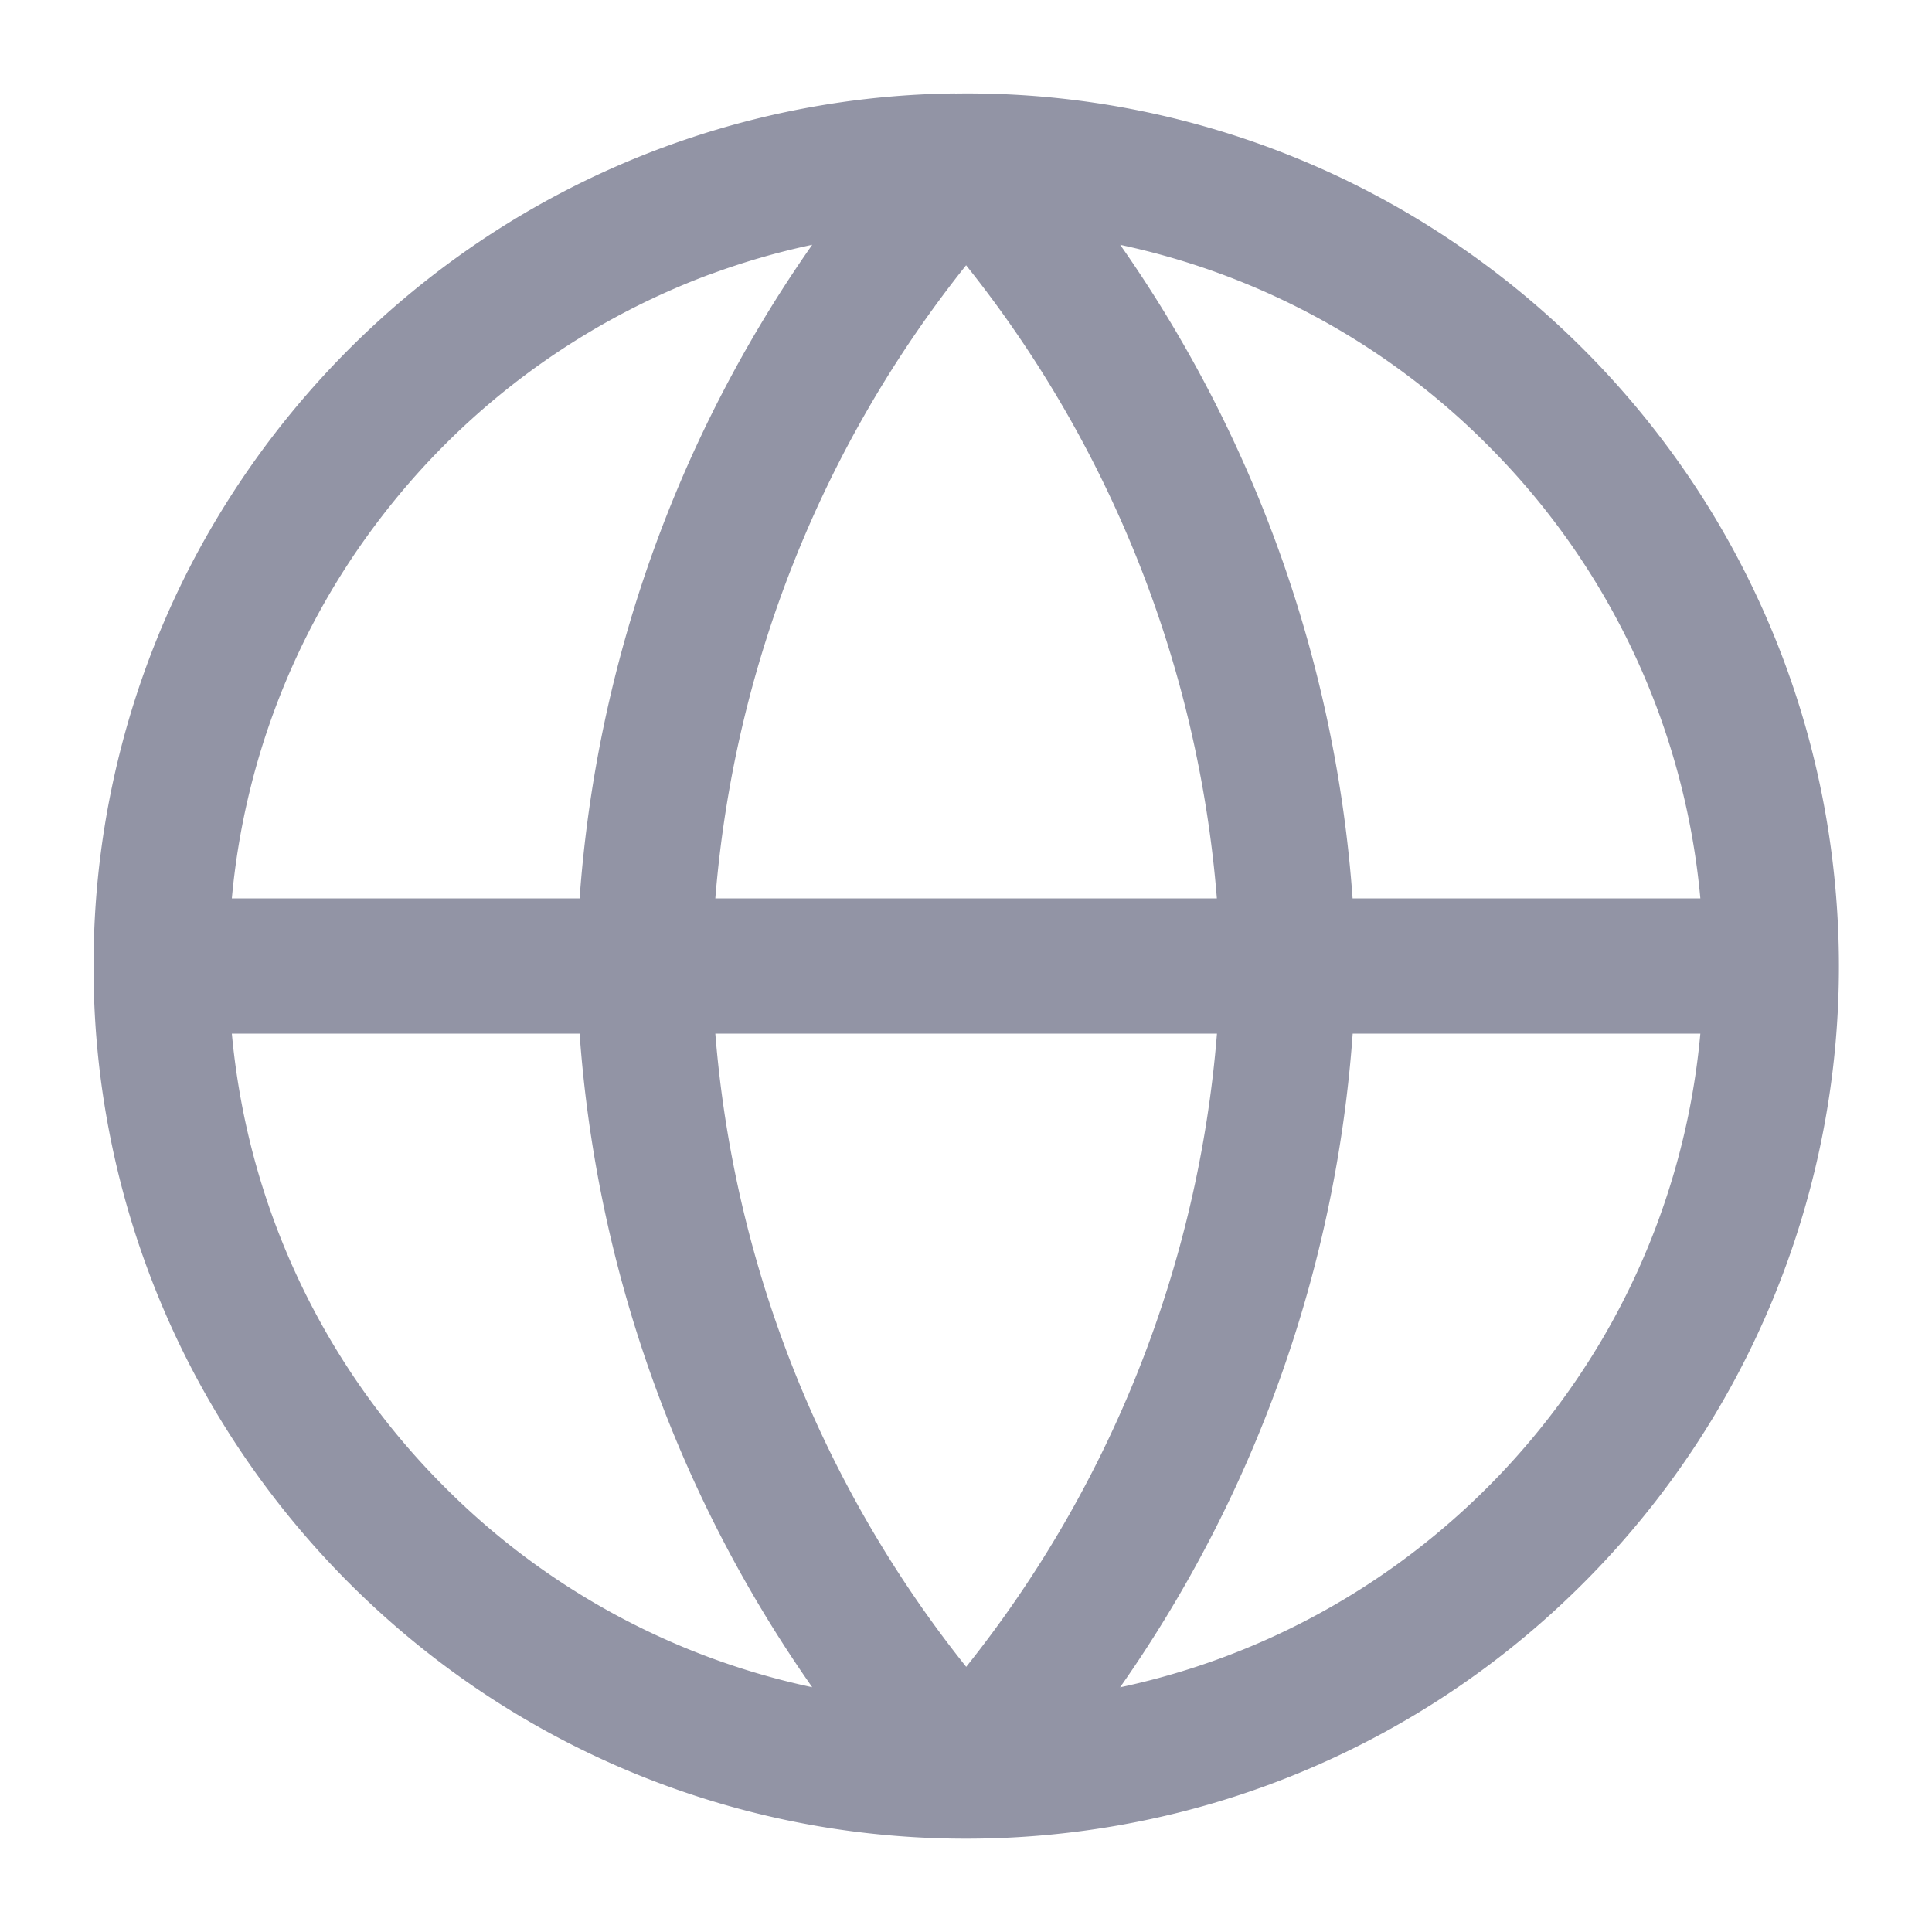
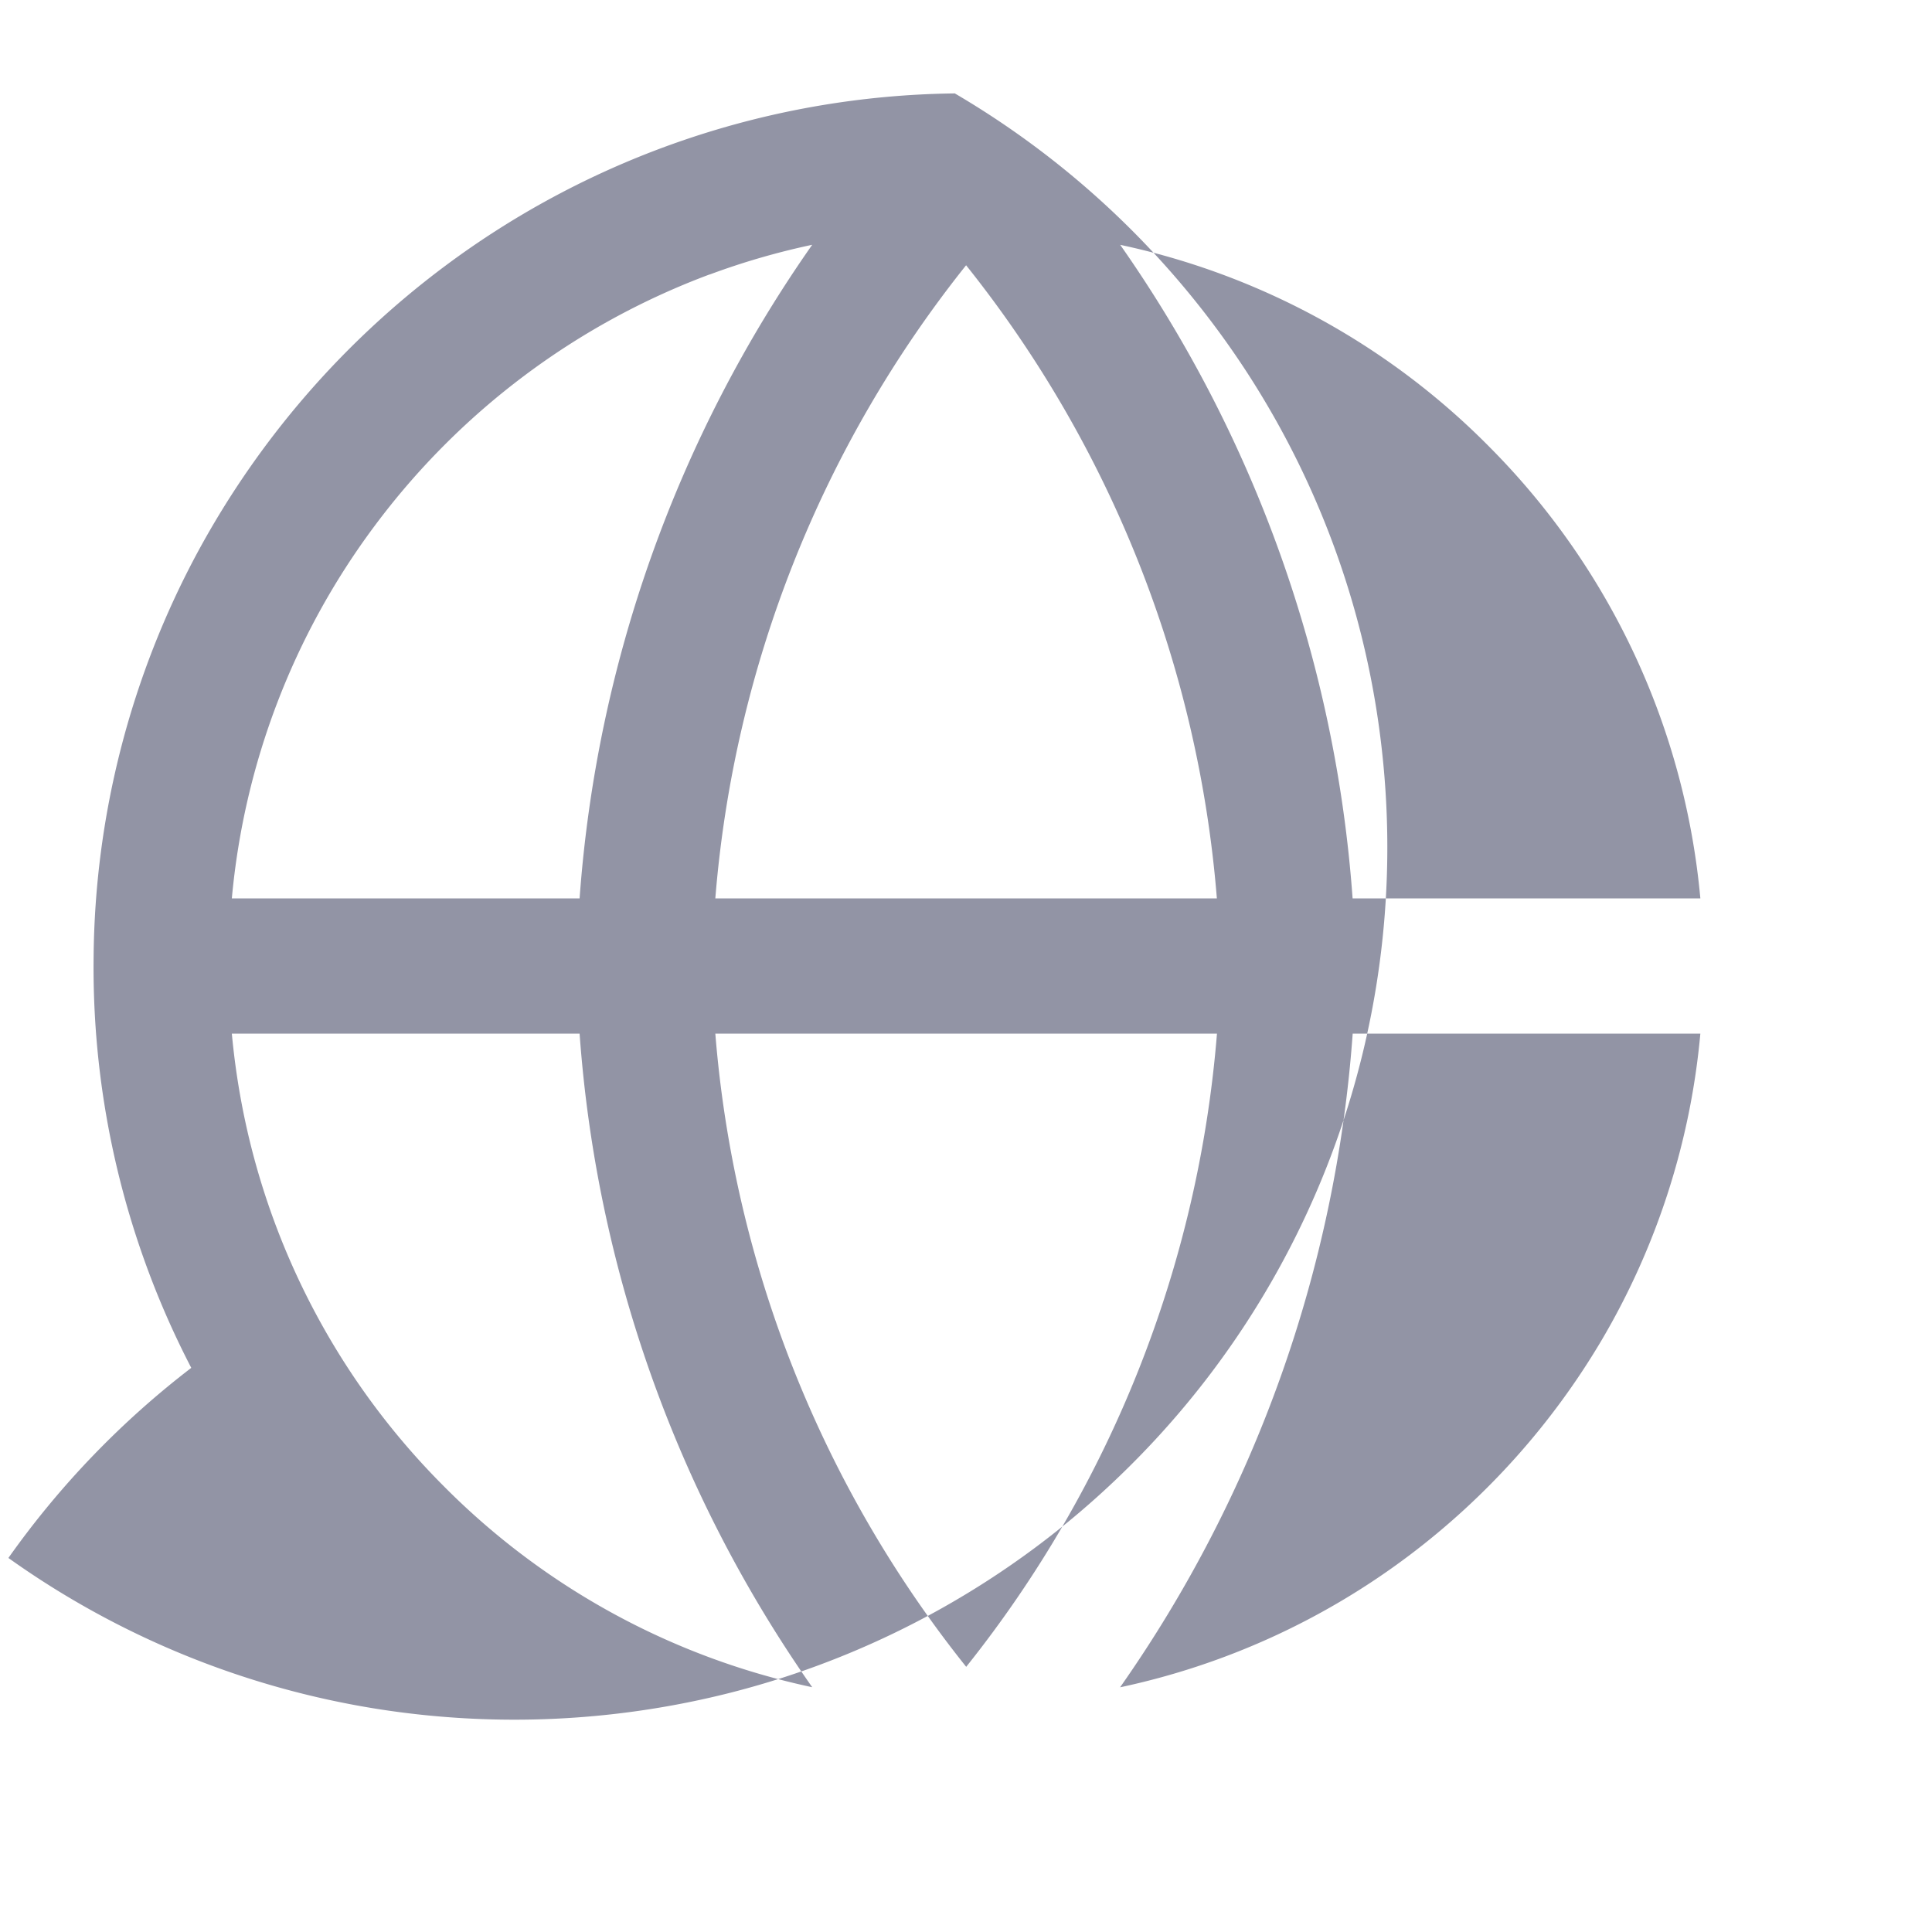
<svg xmlns="http://www.w3.org/2000/svg" width="20" height="20" fill="none">
-   <path fill="#9294A5" d="M9.886.968A9 9 0 0 1 14.561 2.2a9.1 9.1 0 0 1 3.035 2.906 9 9 0 0 1 1.387 3.916 9.026 9.026 0 0 1-2.715 7.487 9 9 0 0 1-4.02 2.243 9.1 9.1 0 0 1-3.666.171 9 9 0 0 1-3.82-1.563A9.1 9.1 0 0 1 1.98 14.16 9 9 0 0 1 .969 9.912 9 9 0 0 1 2.05 5.709a9.1 9.1 0 0 1 2.55-2.95A9 9 0 0 1 9.886.967m-2.54 1.874a7.66 7.66 0 0 0-3.473 2.61A7.6 7.6 0 0 0 2.4 9.3H6a13.47 13.47 0 0 1 2.408-6.766q-.542.115-1.062.308m4.25-.308A13.46 13.46 0 0 1 14.002 9.3h3.6a7.6 7.6 0 0 0-2.176-4.666 7.6 7.6 0 0 0-3.832-2.1M7.404 9.3h5.193a12.04 12.04 0 0 0-2.596-6.554A12.06 12.06 0 0 0 7.405 9.3M2.4 10.7q.042.454.137.9a7.6 7.6 0 0 0 2.058 3.786 7.6 7.6 0 0 0 3.813 2.08A13.452 13.452 0 0 1 6 10.7zm5.005 0a12.05 12.05 0 0 0 2.597 6.555 12.05 12.05 0 0 0 2.596-6.555zm6.598 0a13.45 13.45 0 0 1-2.408 6.767 7.6 7.6 0 0 0 2.99-1.363 7.7 7.7 0 0 0 1.993-2.227 7.6 7.6 0 0 0 1.024-3.177z" />
+   <path fill="#9294A5" d="M9.886.968a9.1 9.1 0 0 1 3.035 2.906 9 9 0 0 1 1.387 3.916 9.026 9.026 0 0 1-2.715 7.487 9 9 0 0 1-4.02 2.243 9.1 9.1 0 0 1-3.666.171 9 9 0 0 1-3.82-1.563A9.1 9.1 0 0 1 1.98 14.16 9 9 0 0 1 .969 9.912 9 9 0 0 1 2.05 5.709a9.1 9.1 0 0 1 2.55-2.95A9 9 0 0 1 9.886.967m-2.54 1.874a7.66 7.66 0 0 0-3.473 2.61A7.6 7.6 0 0 0 2.4 9.3H6a13.47 13.47 0 0 1 2.408-6.766q-.542.115-1.062.308m4.25-.308A13.46 13.46 0 0 1 14.002 9.3h3.6a7.6 7.6 0 0 0-2.176-4.666 7.6 7.6 0 0 0-3.832-2.1M7.404 9.3h5.193a12.04 12.04 0 0 0-2.596-6.554A12.06 12.06 0 0 0 7.405 9.3M2.4 10.7q.042.454.137.9a7.6 7.6 0 0 0 2.058 3.786 7.6 7.6 0 0 0 3.813 2.08A13.452 13.452 0 0 1 6 10.7zm5.005 0a12.05 12.05 0 0 0 2.597 6.555 12.05 12.05 0 0 0 2.596-6.555zm6.598 0a13.45 13.45 0 0 1-2.408 6.767 7.6 7.6 0 0 0 2.99-1.363 7.7 7.7 0 0 0 1.993-2.227 7.6 7.6 0 0 0 1.024-3.177z" />
</svg>